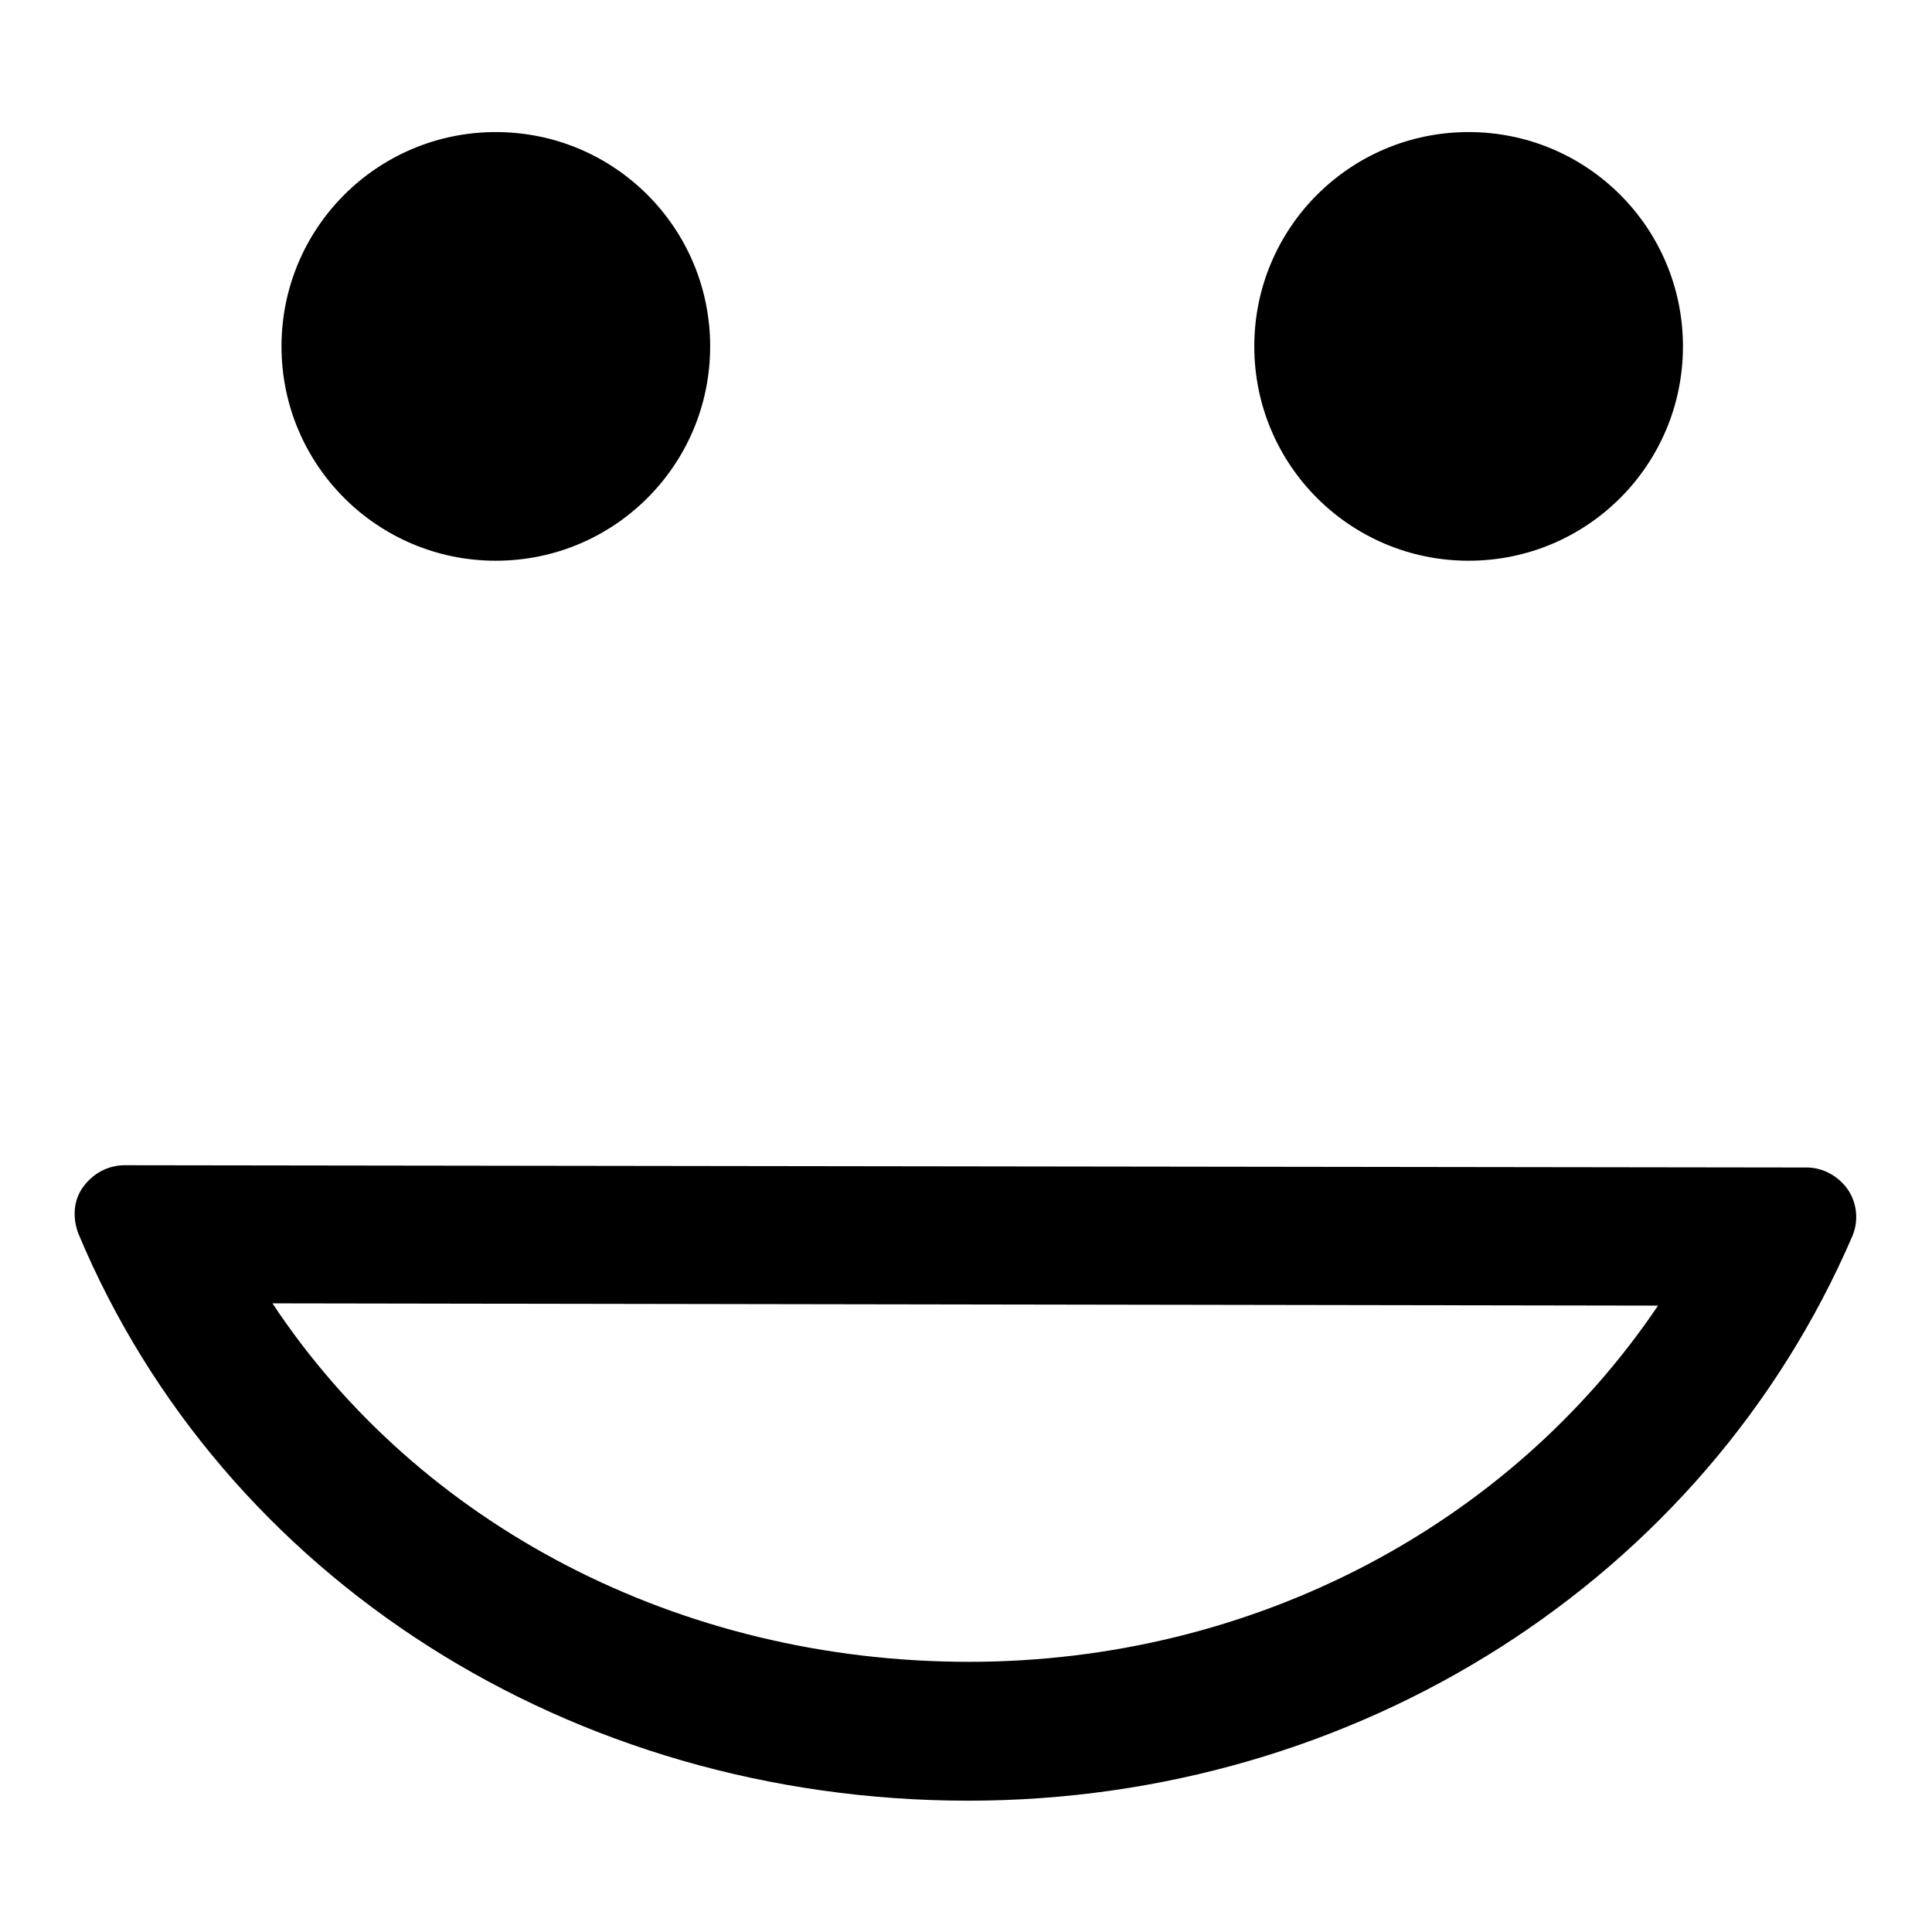
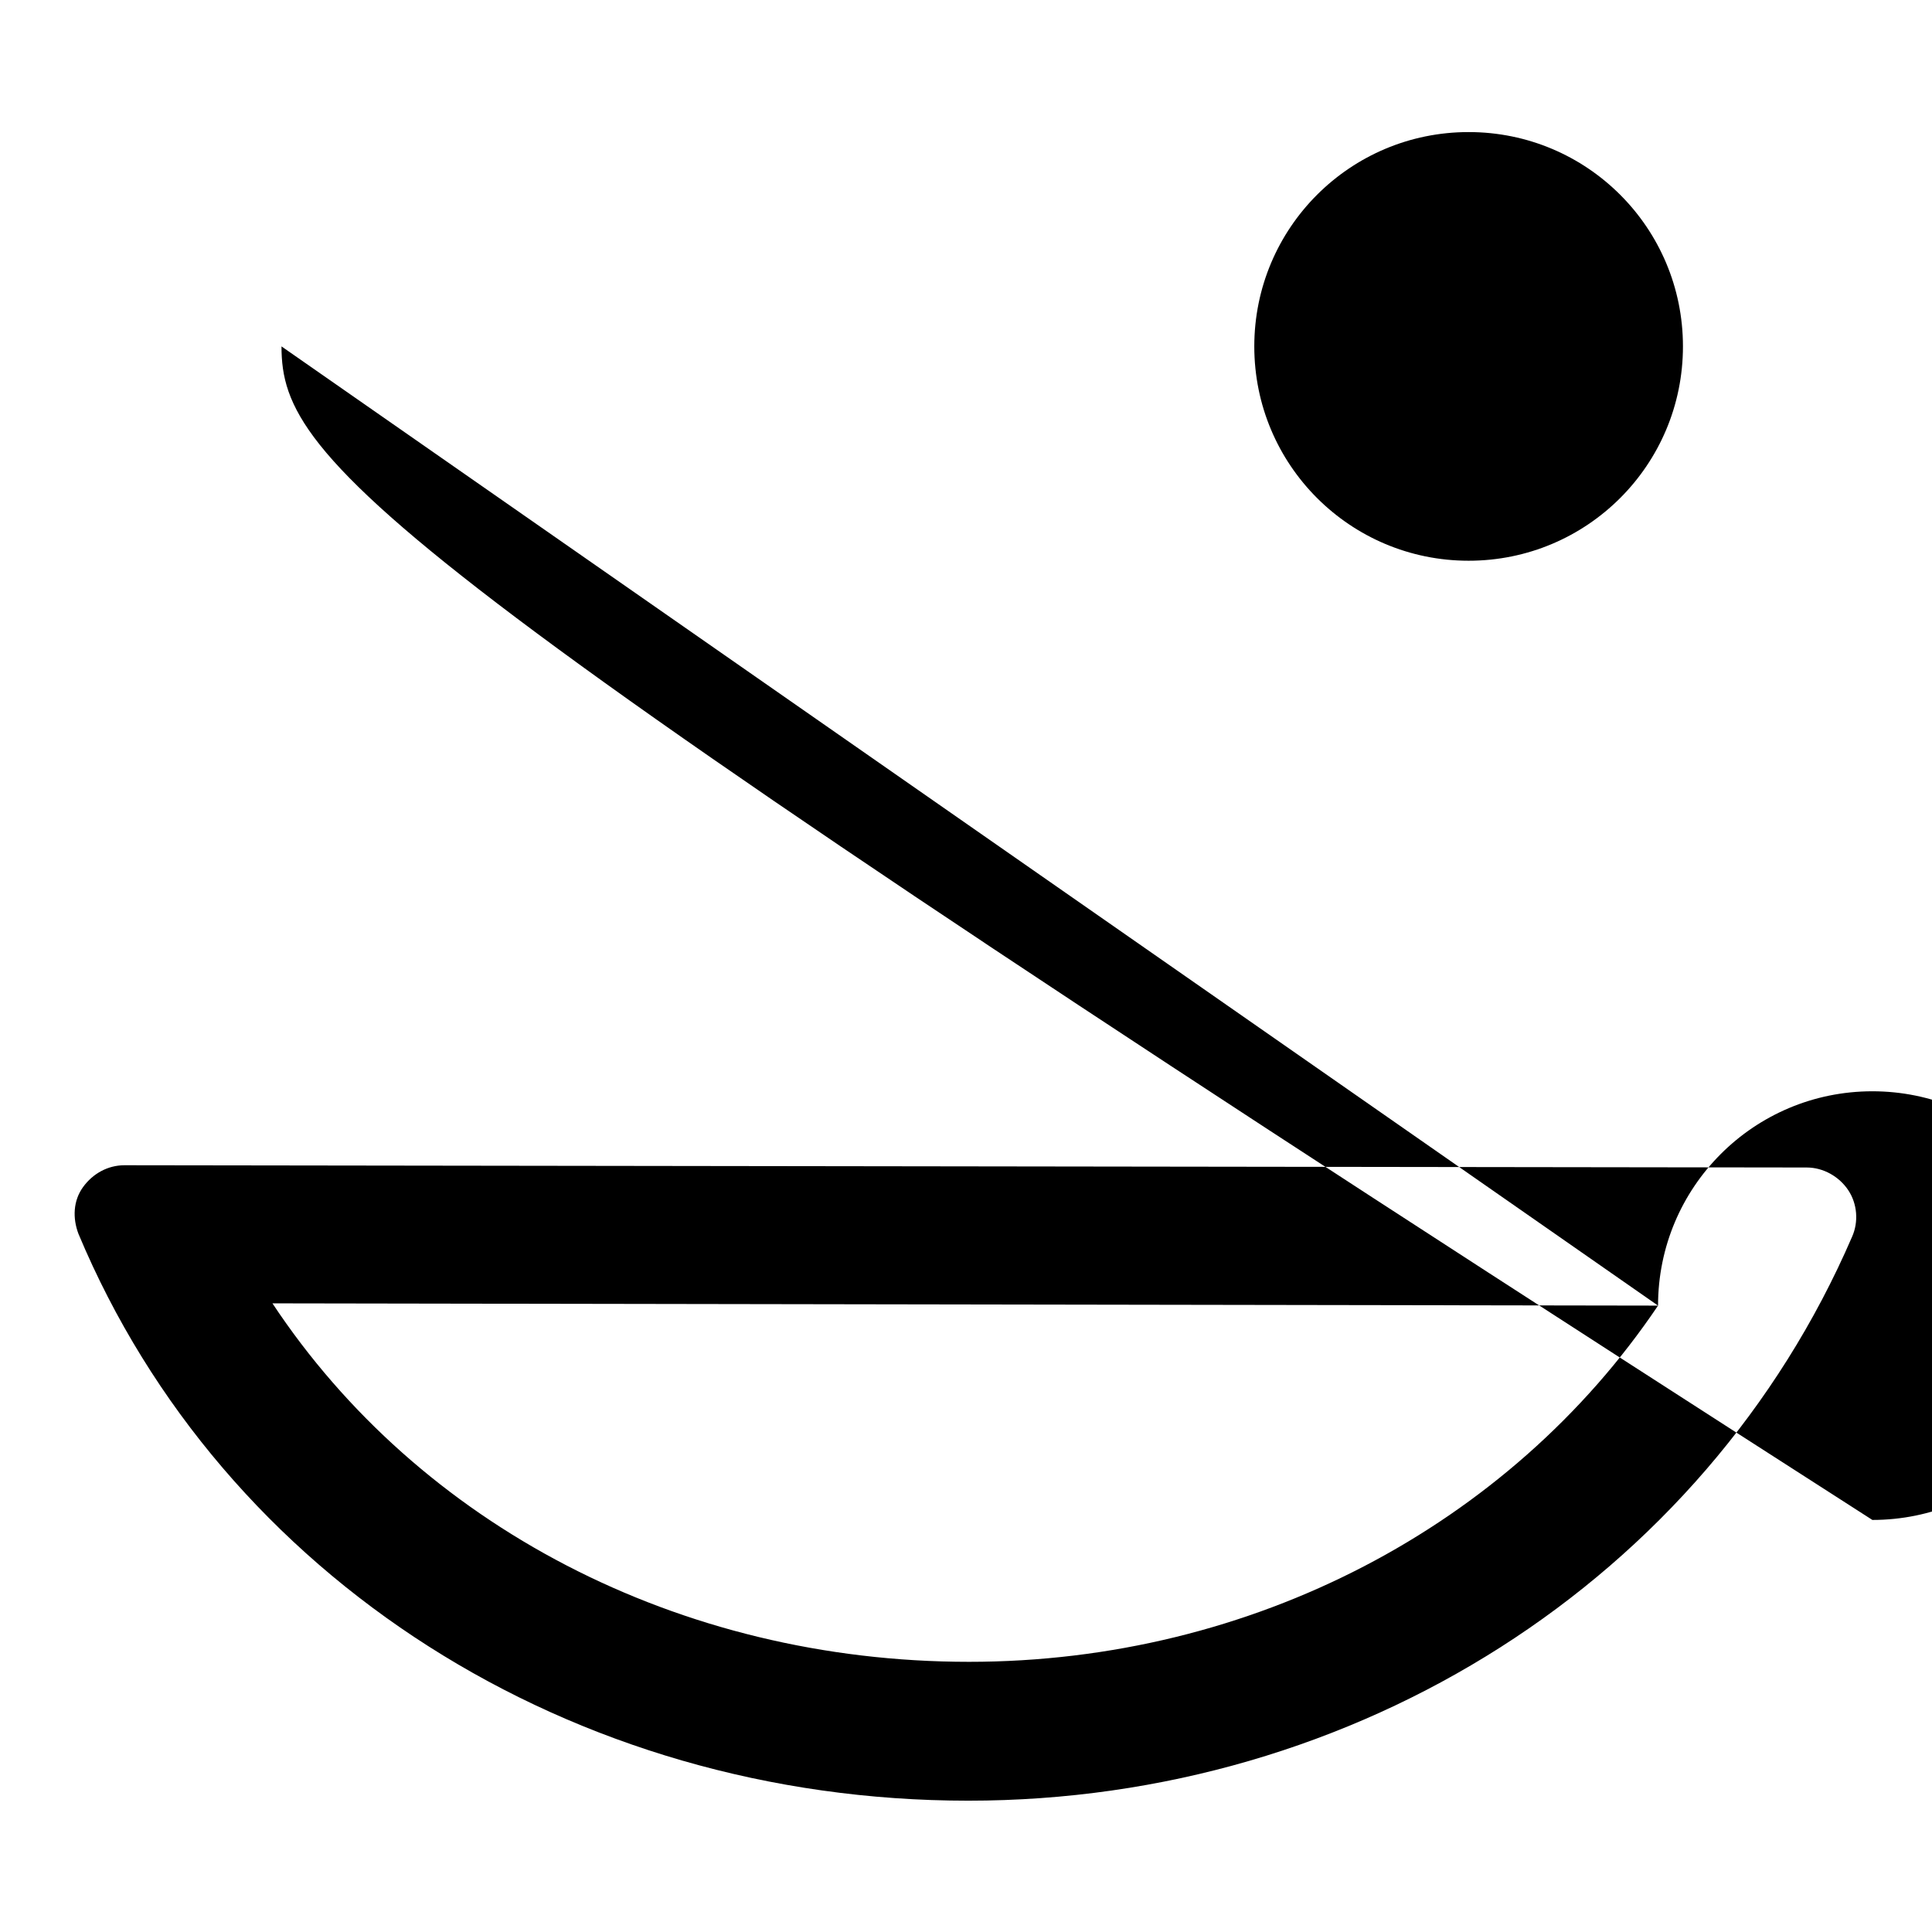
<svg xmlns="http://www.w3.org/2000/svg" version="1.1" x="0px" y="0px" viewBox="0 0 256 256" enable-background="new 0 0 256 256" xml:space="preserve">
  <g>
    <g>
      <g>
-         <path fill="#000000" d="M128.3,238.6c51.5,0,97.5-29.3,117.1-74.7c0.9-2,0.7-4.4-0.5-6.2c-1.2-1.8-3.3-3-5.5-3l-222.9-0.3l0,0c-2.2,0-4.2,1.1-5.5,2.9s-1.4,4.1-0.6,6.2C29.5,209.1,75.7,238.6,128.3,238.6z M219.7,173c-19.7,29.2-53.8,47.2-91.3,47.2c-38.5,0-72.9-18.2-92.3-47.5L219.7,173z M37.3,45.9c0-15.7,12.7-28.4,28.4-28.4c15.7,0,28.4,12.7,28.4,28.4c0,15.7-12.7,28.4-28.4,28.4C50,74.3,37.3,61.6,37.3,45.9z M166.2,45.9c0-15.7,12.7-28.4,28.4-28.4S223,30.2,223,45.9c0,15.7-12.7,28.4-28.4,28.4S166.2,61.6,166.2,45.9z" />
+         <path fill="#000000" d="M128.3,238.6c51.5,0,97.5-29.3,117.1-74.7c0.9-2,0.7-4.4-0.5-6.2c-1.2-1.8-3.3-3-5.5-3l-222.9-0.3l0,0c-2.2,0-4.2,1.1-5.5,2.9s-1.4,4.1-0.6,6.2C29.5,209.1,75.7,238.6,128.3,238.6z M219.7,173c-19.7,29.2-53.8,47.2-91.3,47.2c-38.5,0-72.9-18.2-92.3-47.5L219.7,173z c0-15.7,12.7-28.4,28.4-28.4c15.7,0,28.4,12.7,28.4,28.4c0,15.7-12.7,28.4-28.4,28.4C50,74.3,37.3,61.6,37.3,45.9z M166.2,45.9c0-15.7,12.7-28.4,28.4-28.4S223,30.2,223,45.9c0,15.7-12.7,28.4-28.4,28.4S166.2,61.6,166.2,45.9z" />
      </g>
      <g />
      <g />
      <g />
      <g />
      <g />
      <g />
      <g />
      <g />
      <g />
      <g />
      <g />
      <g />
      <g />
      <g />
      <g />
    </g>
  </g>
</svg>